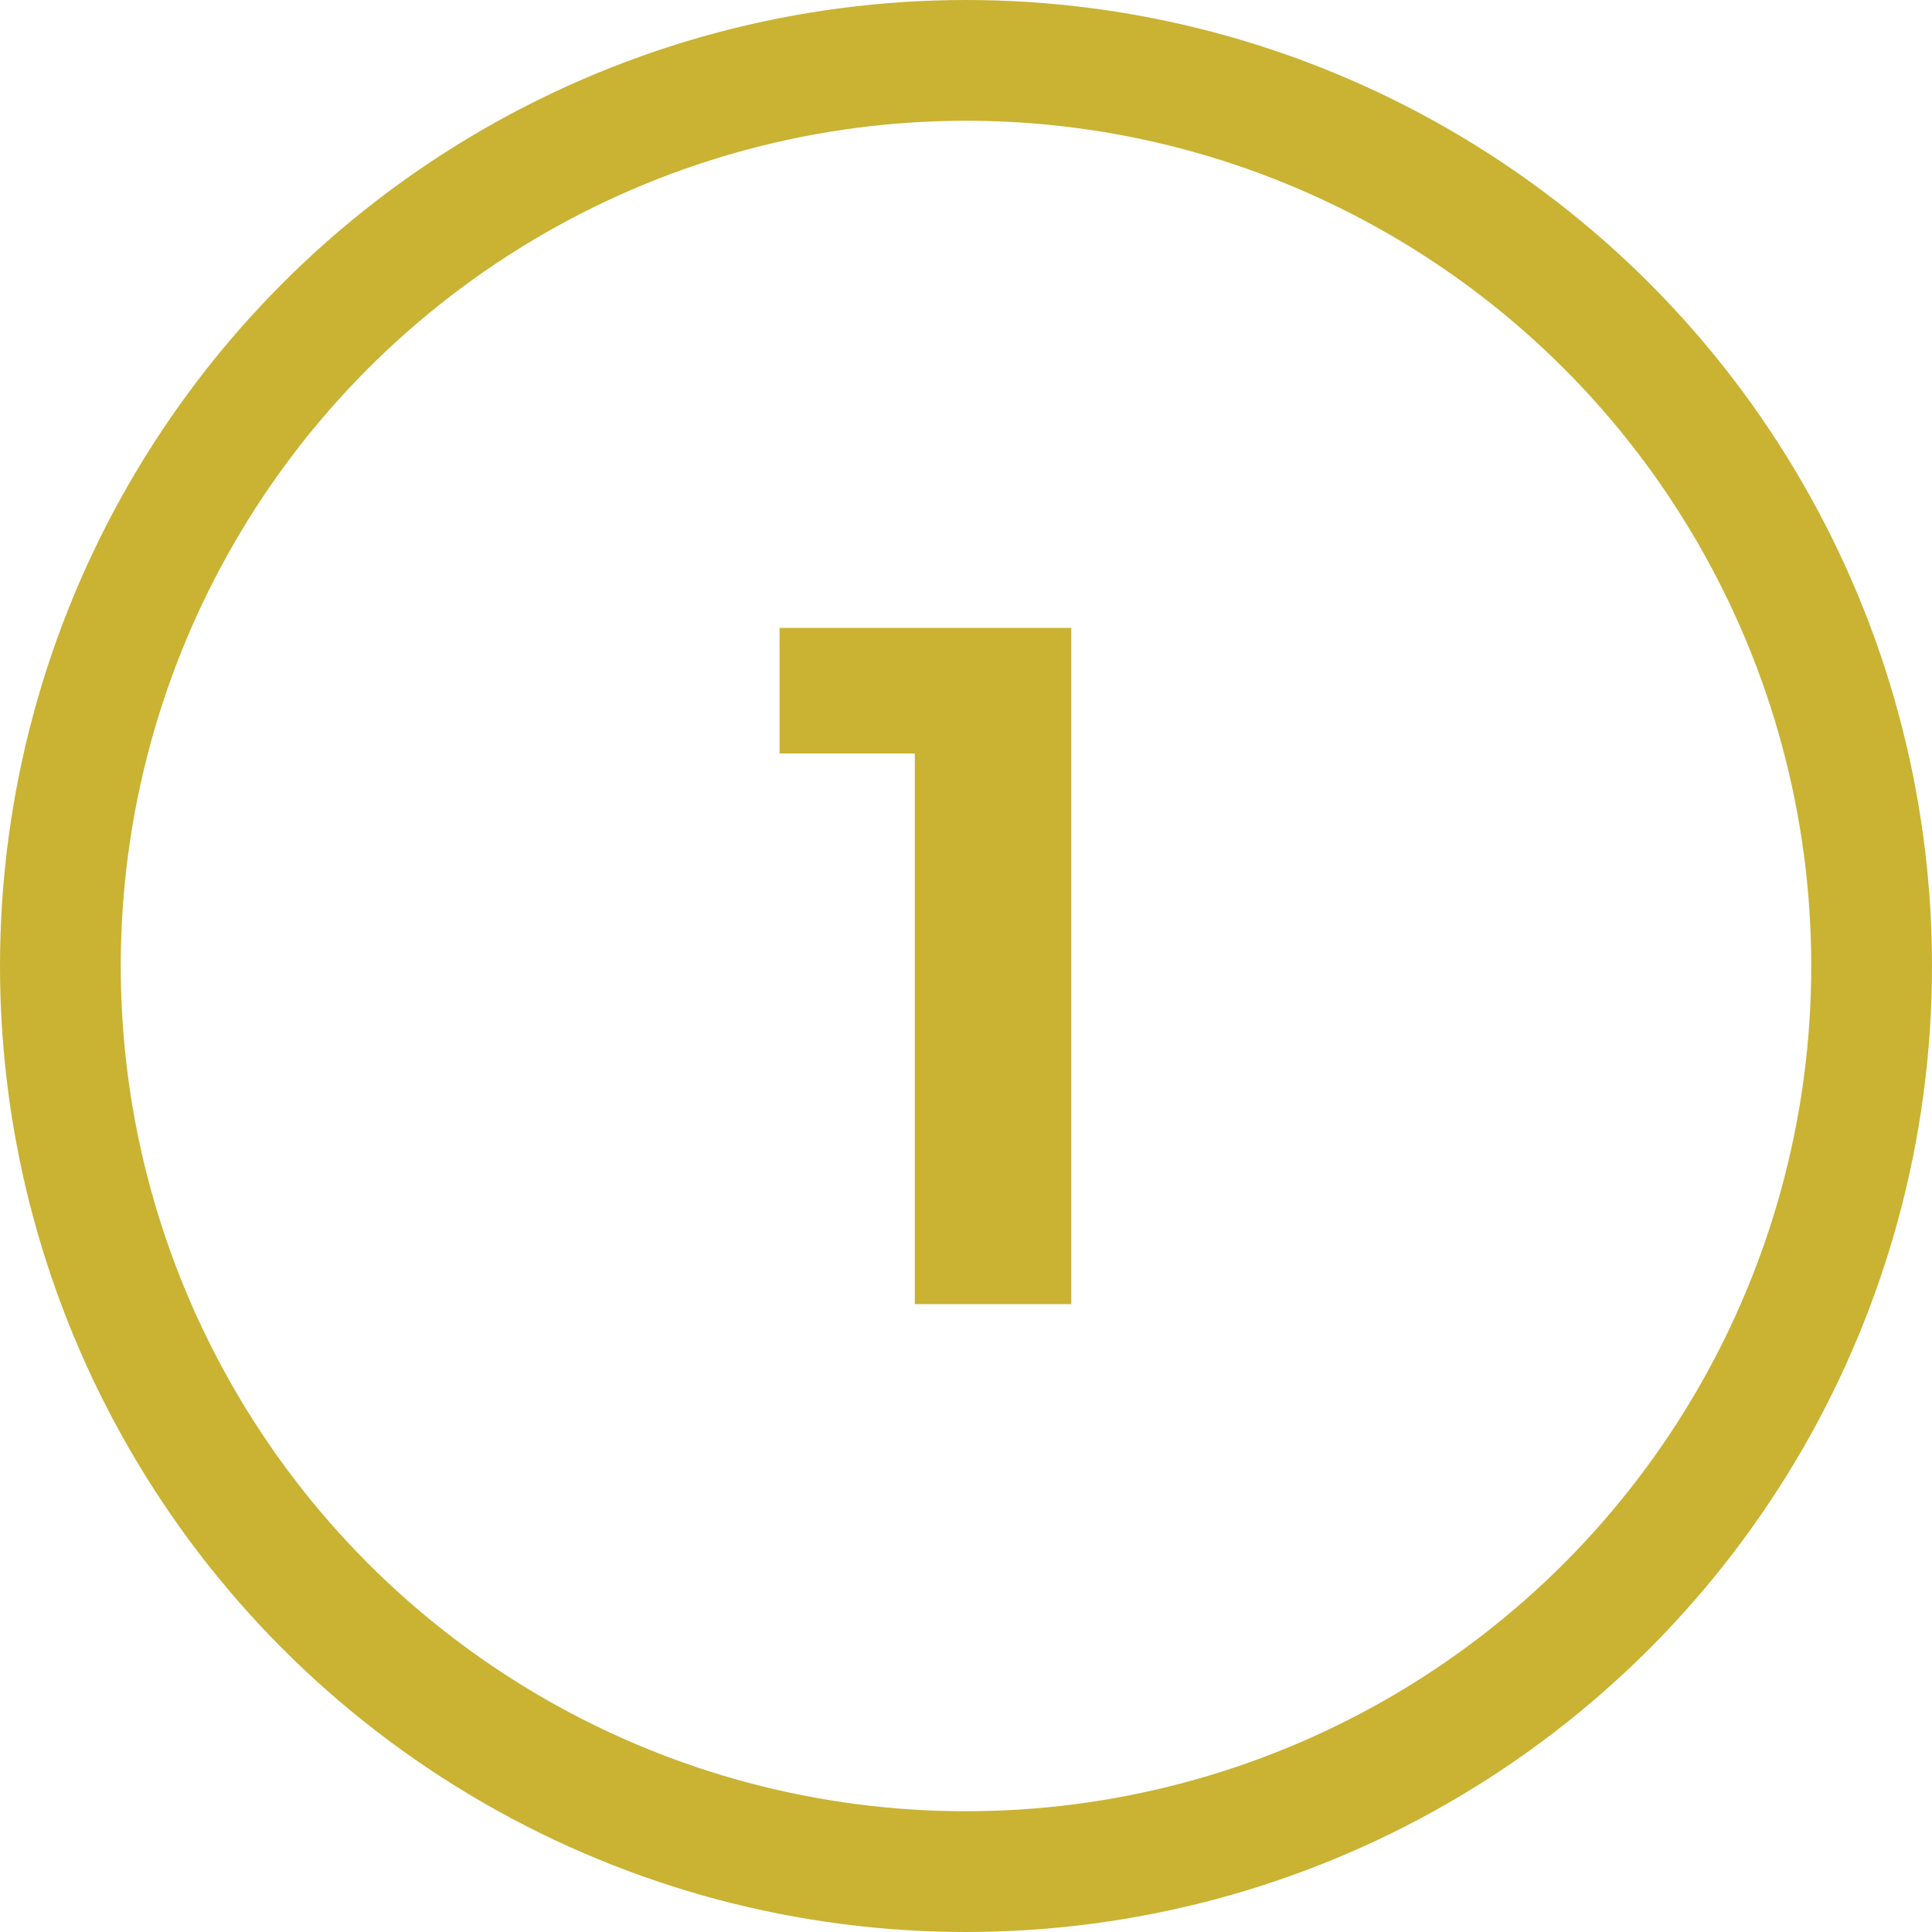
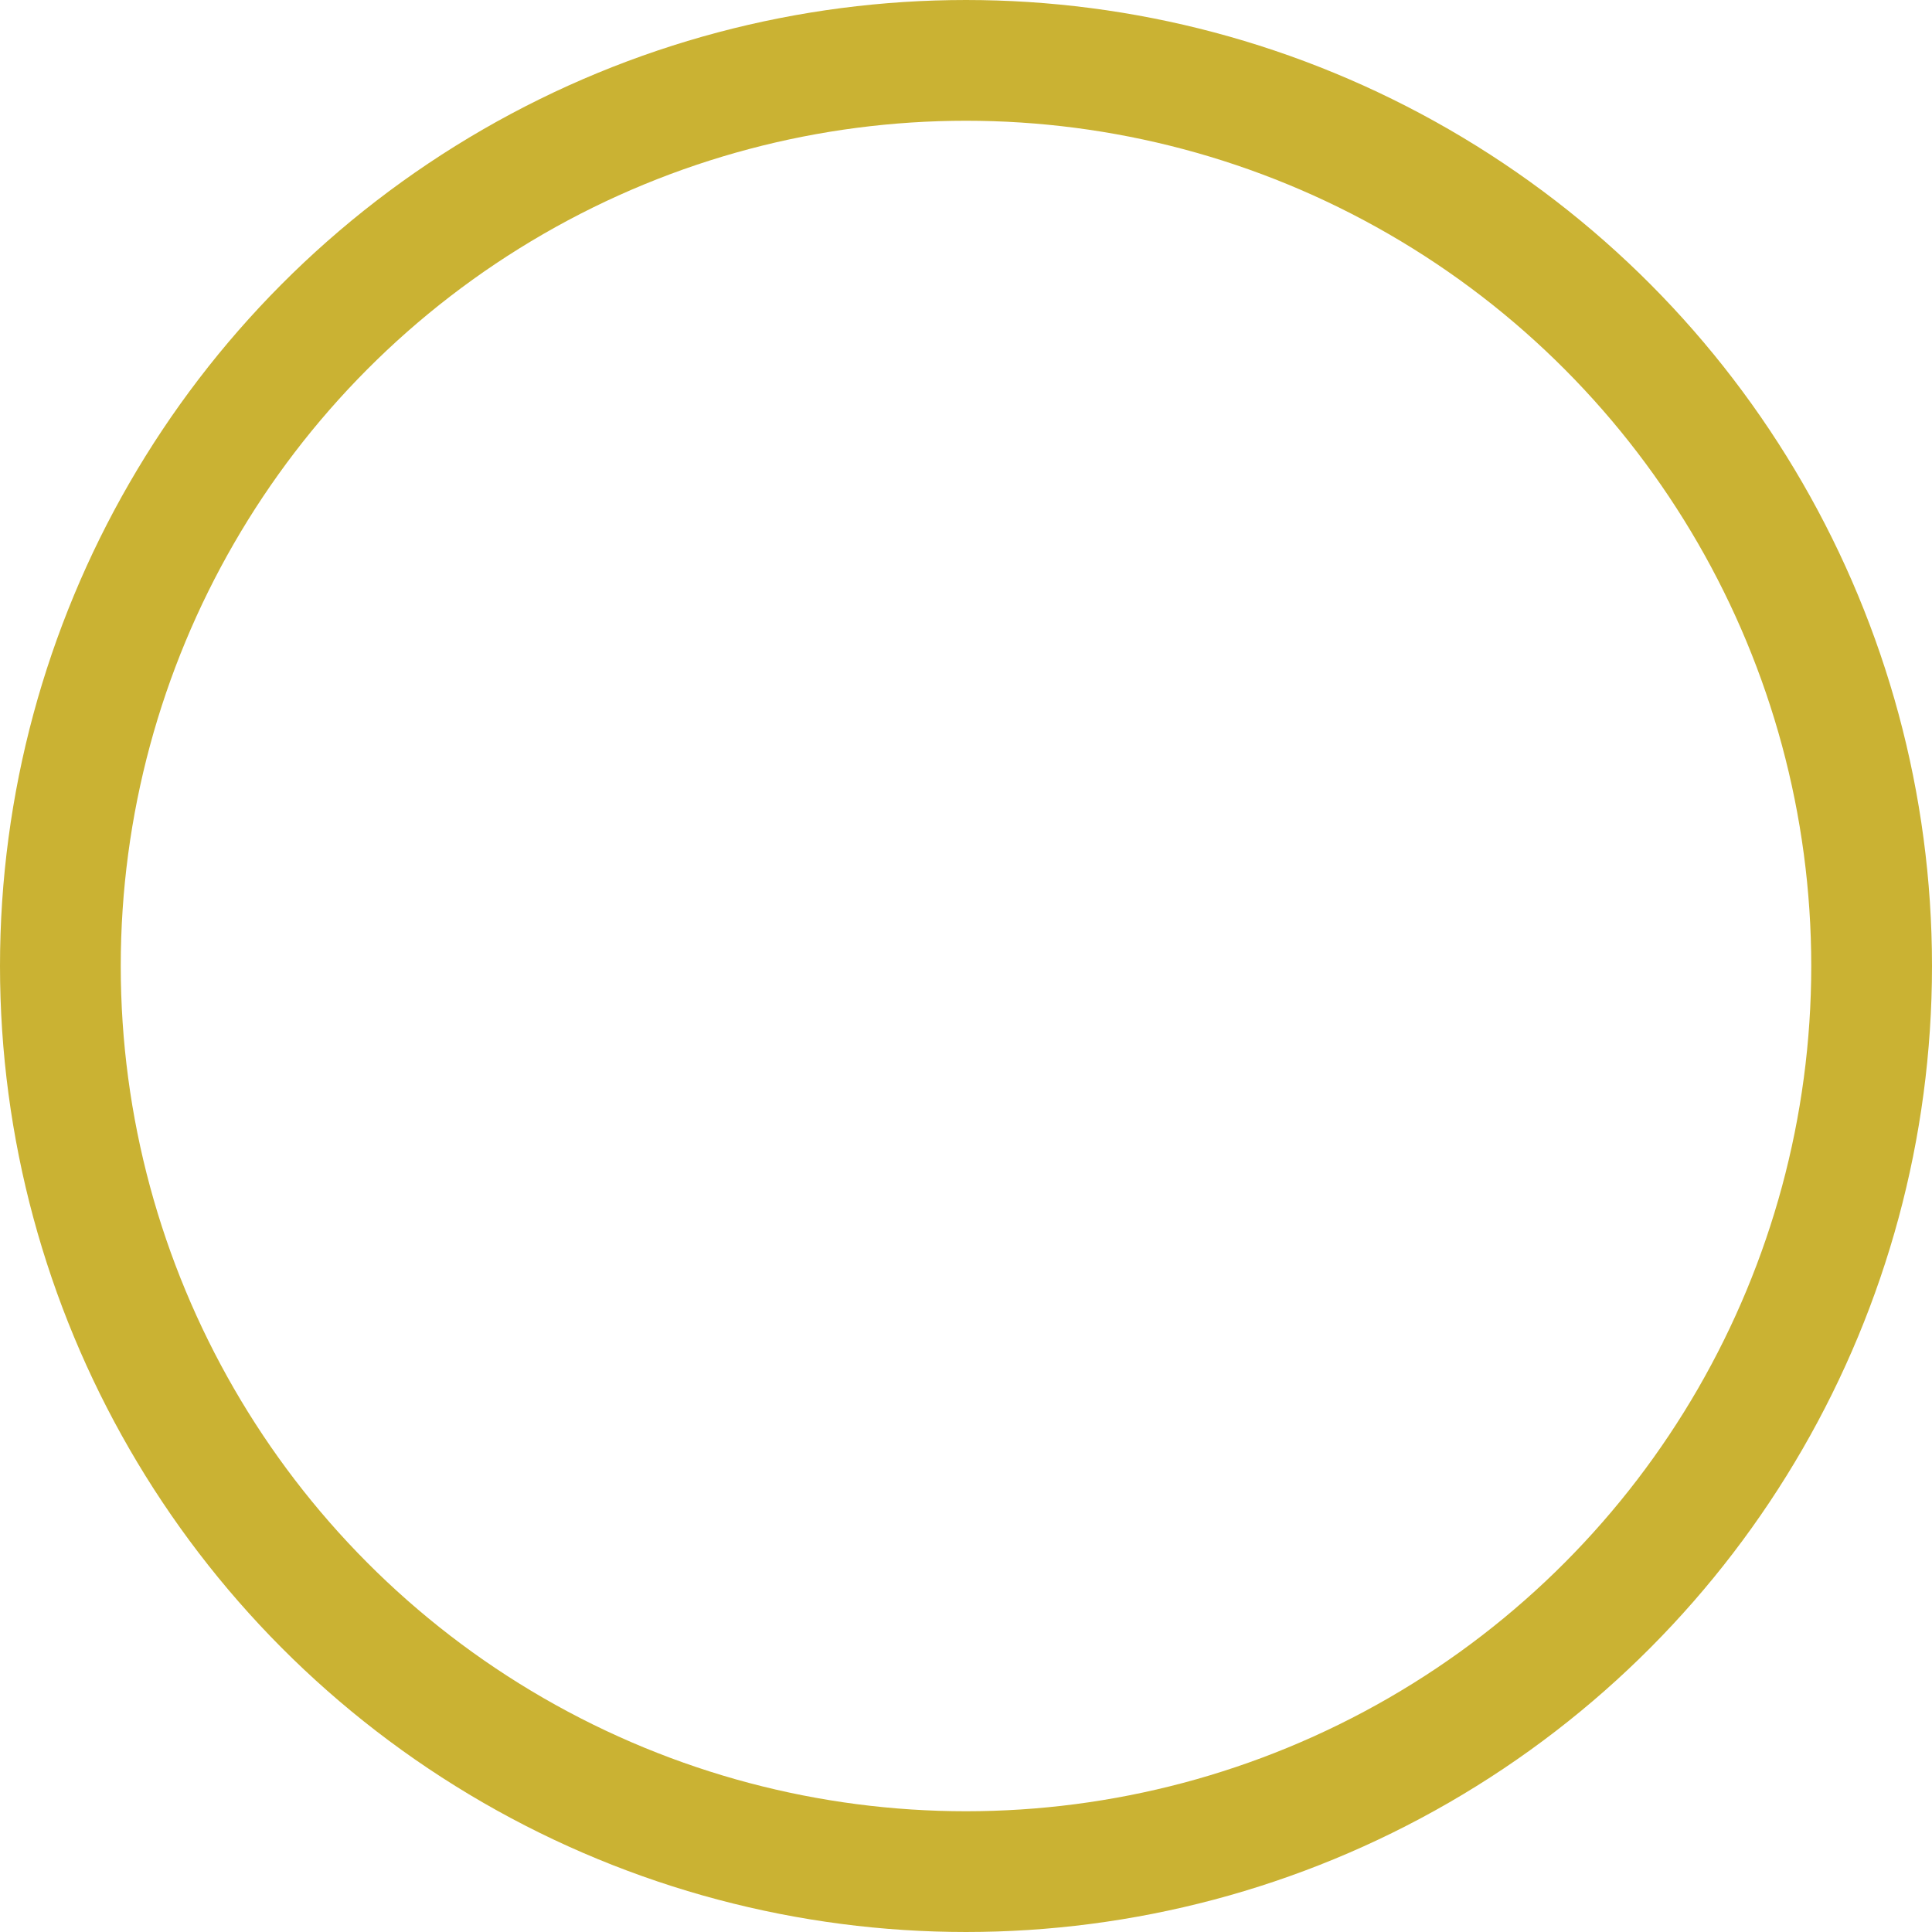
<svg xmlns="http://www.w3.org/2000/svg" width="80" height="80" viewBox="0 0 80 80" fill="none">
  <circle cx="40" cy="40" r="37.5" stroke="#CAB233" stroke-width="5" />
-   <path d="M37.88 54V28.4L40.68 31.2H32.28V26H44.36V54H37.88Z" fill="#CAB233" />
</svg>